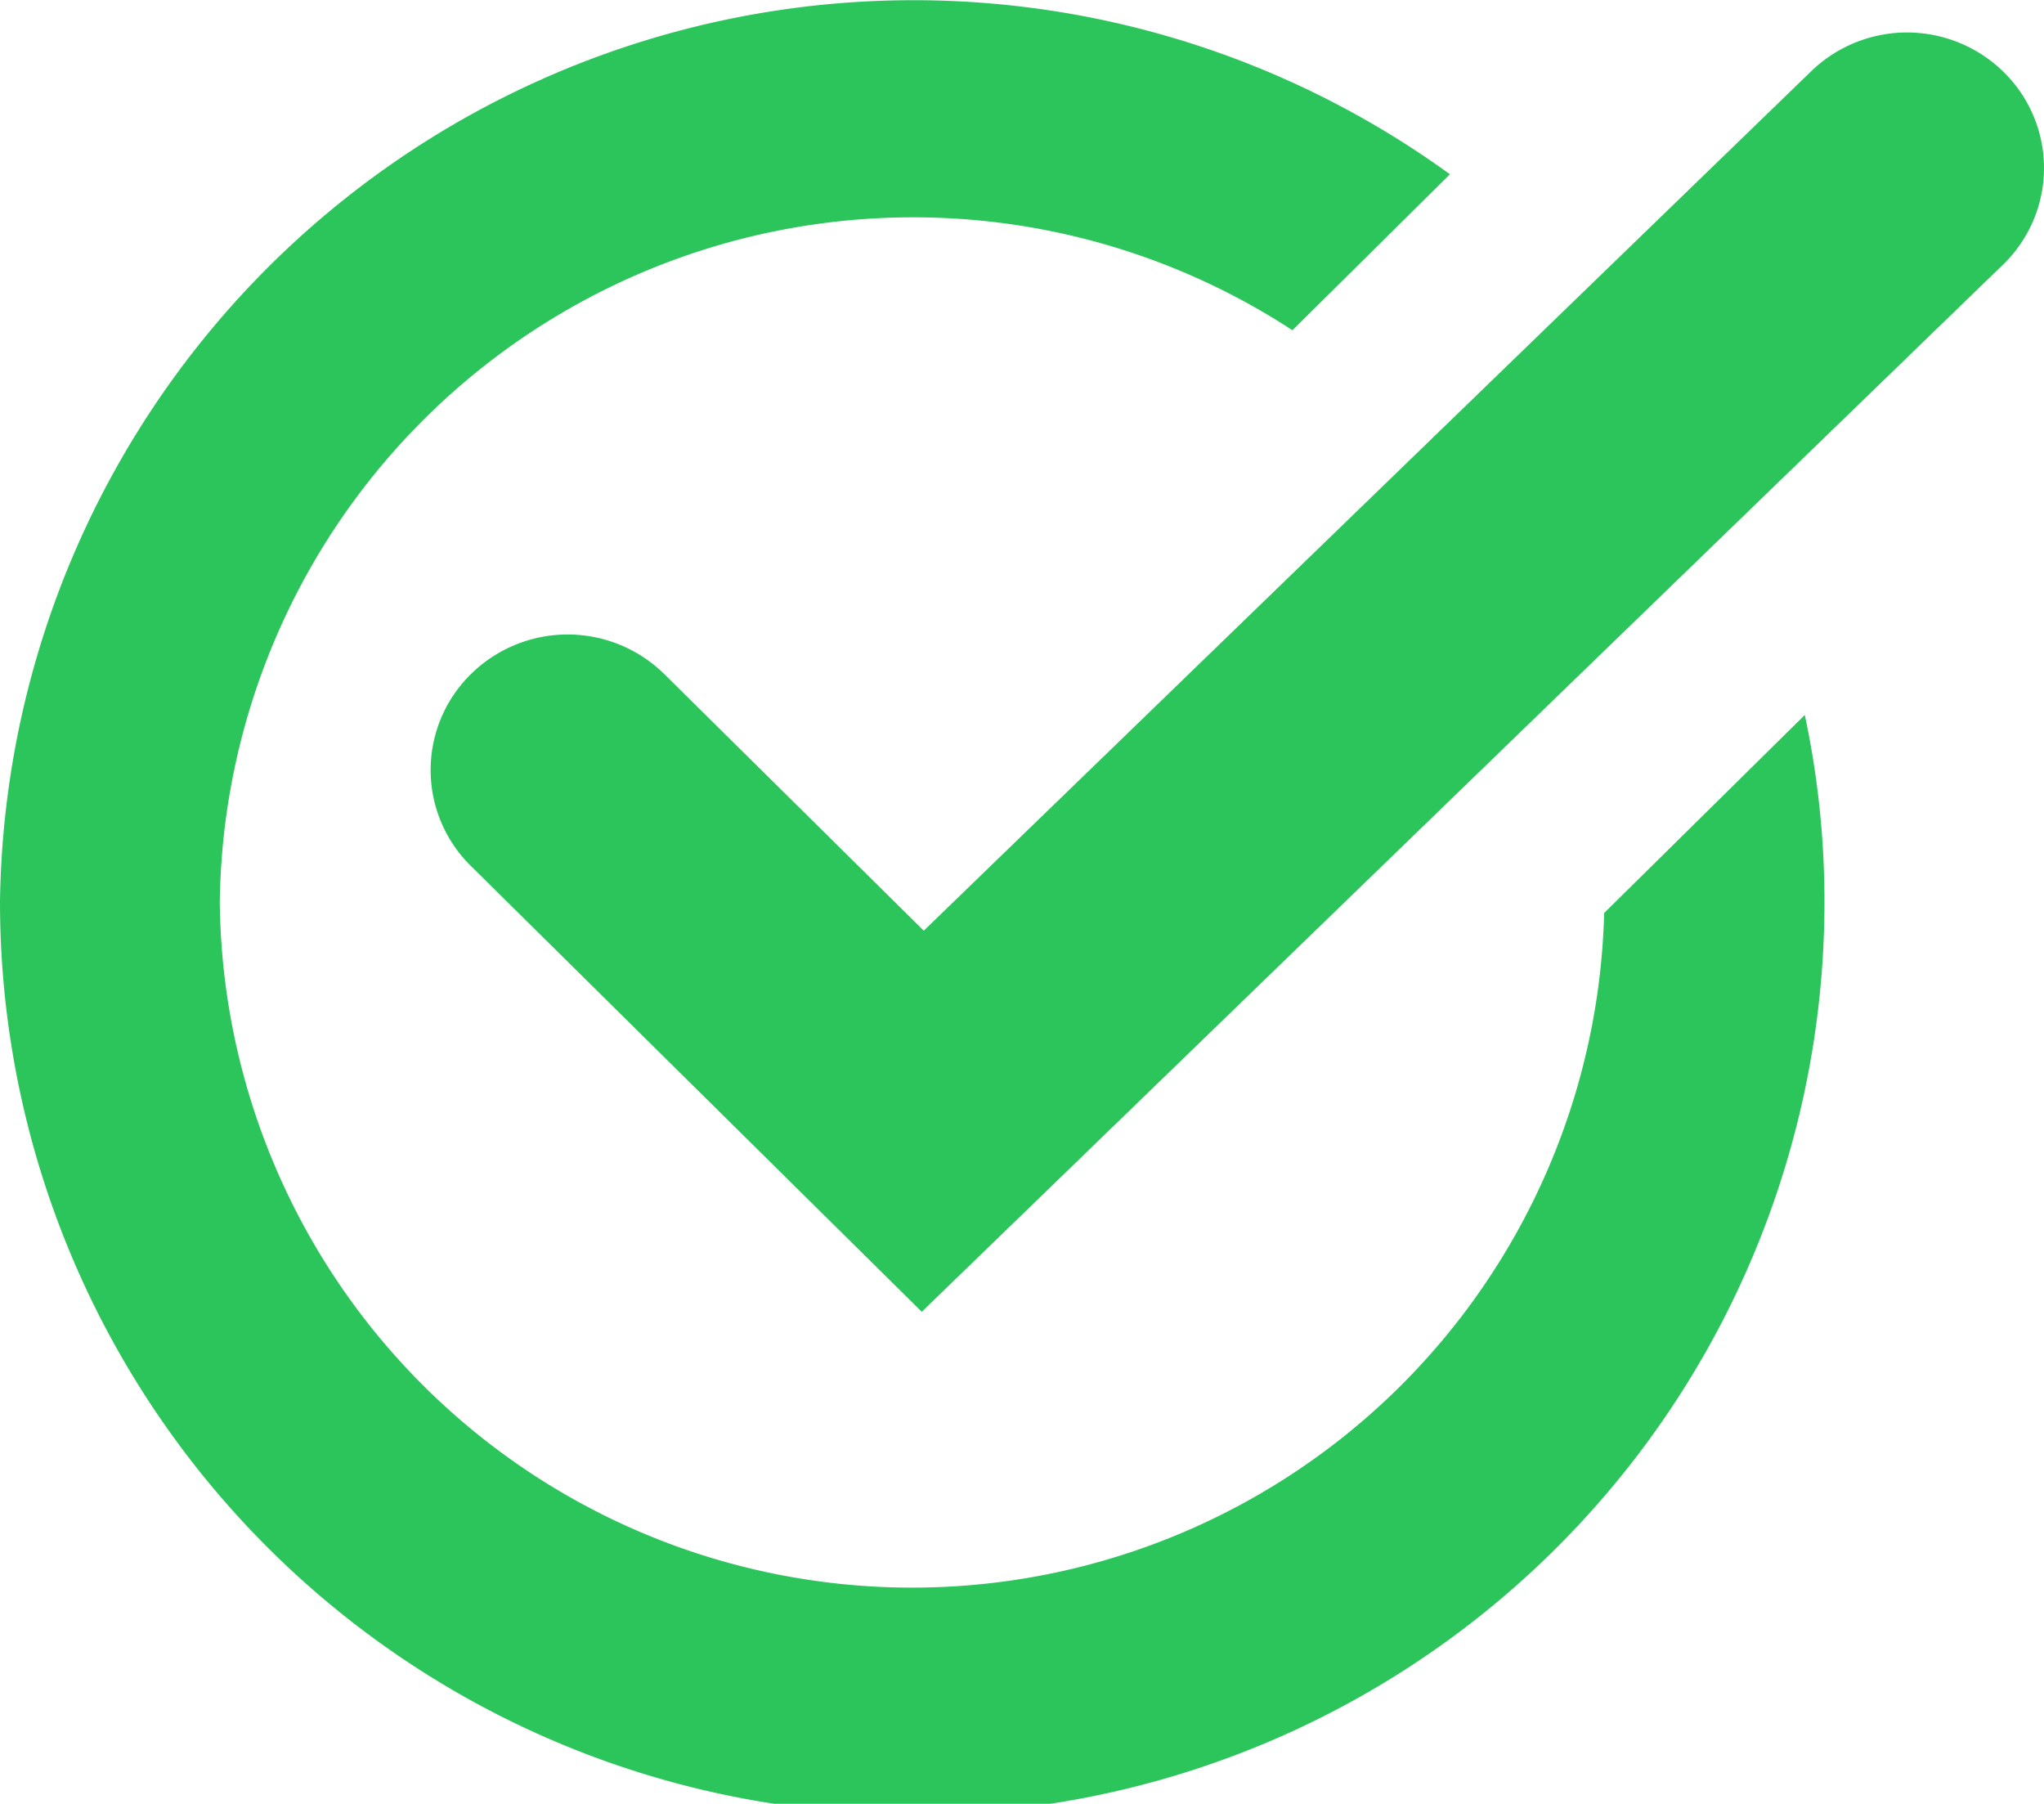
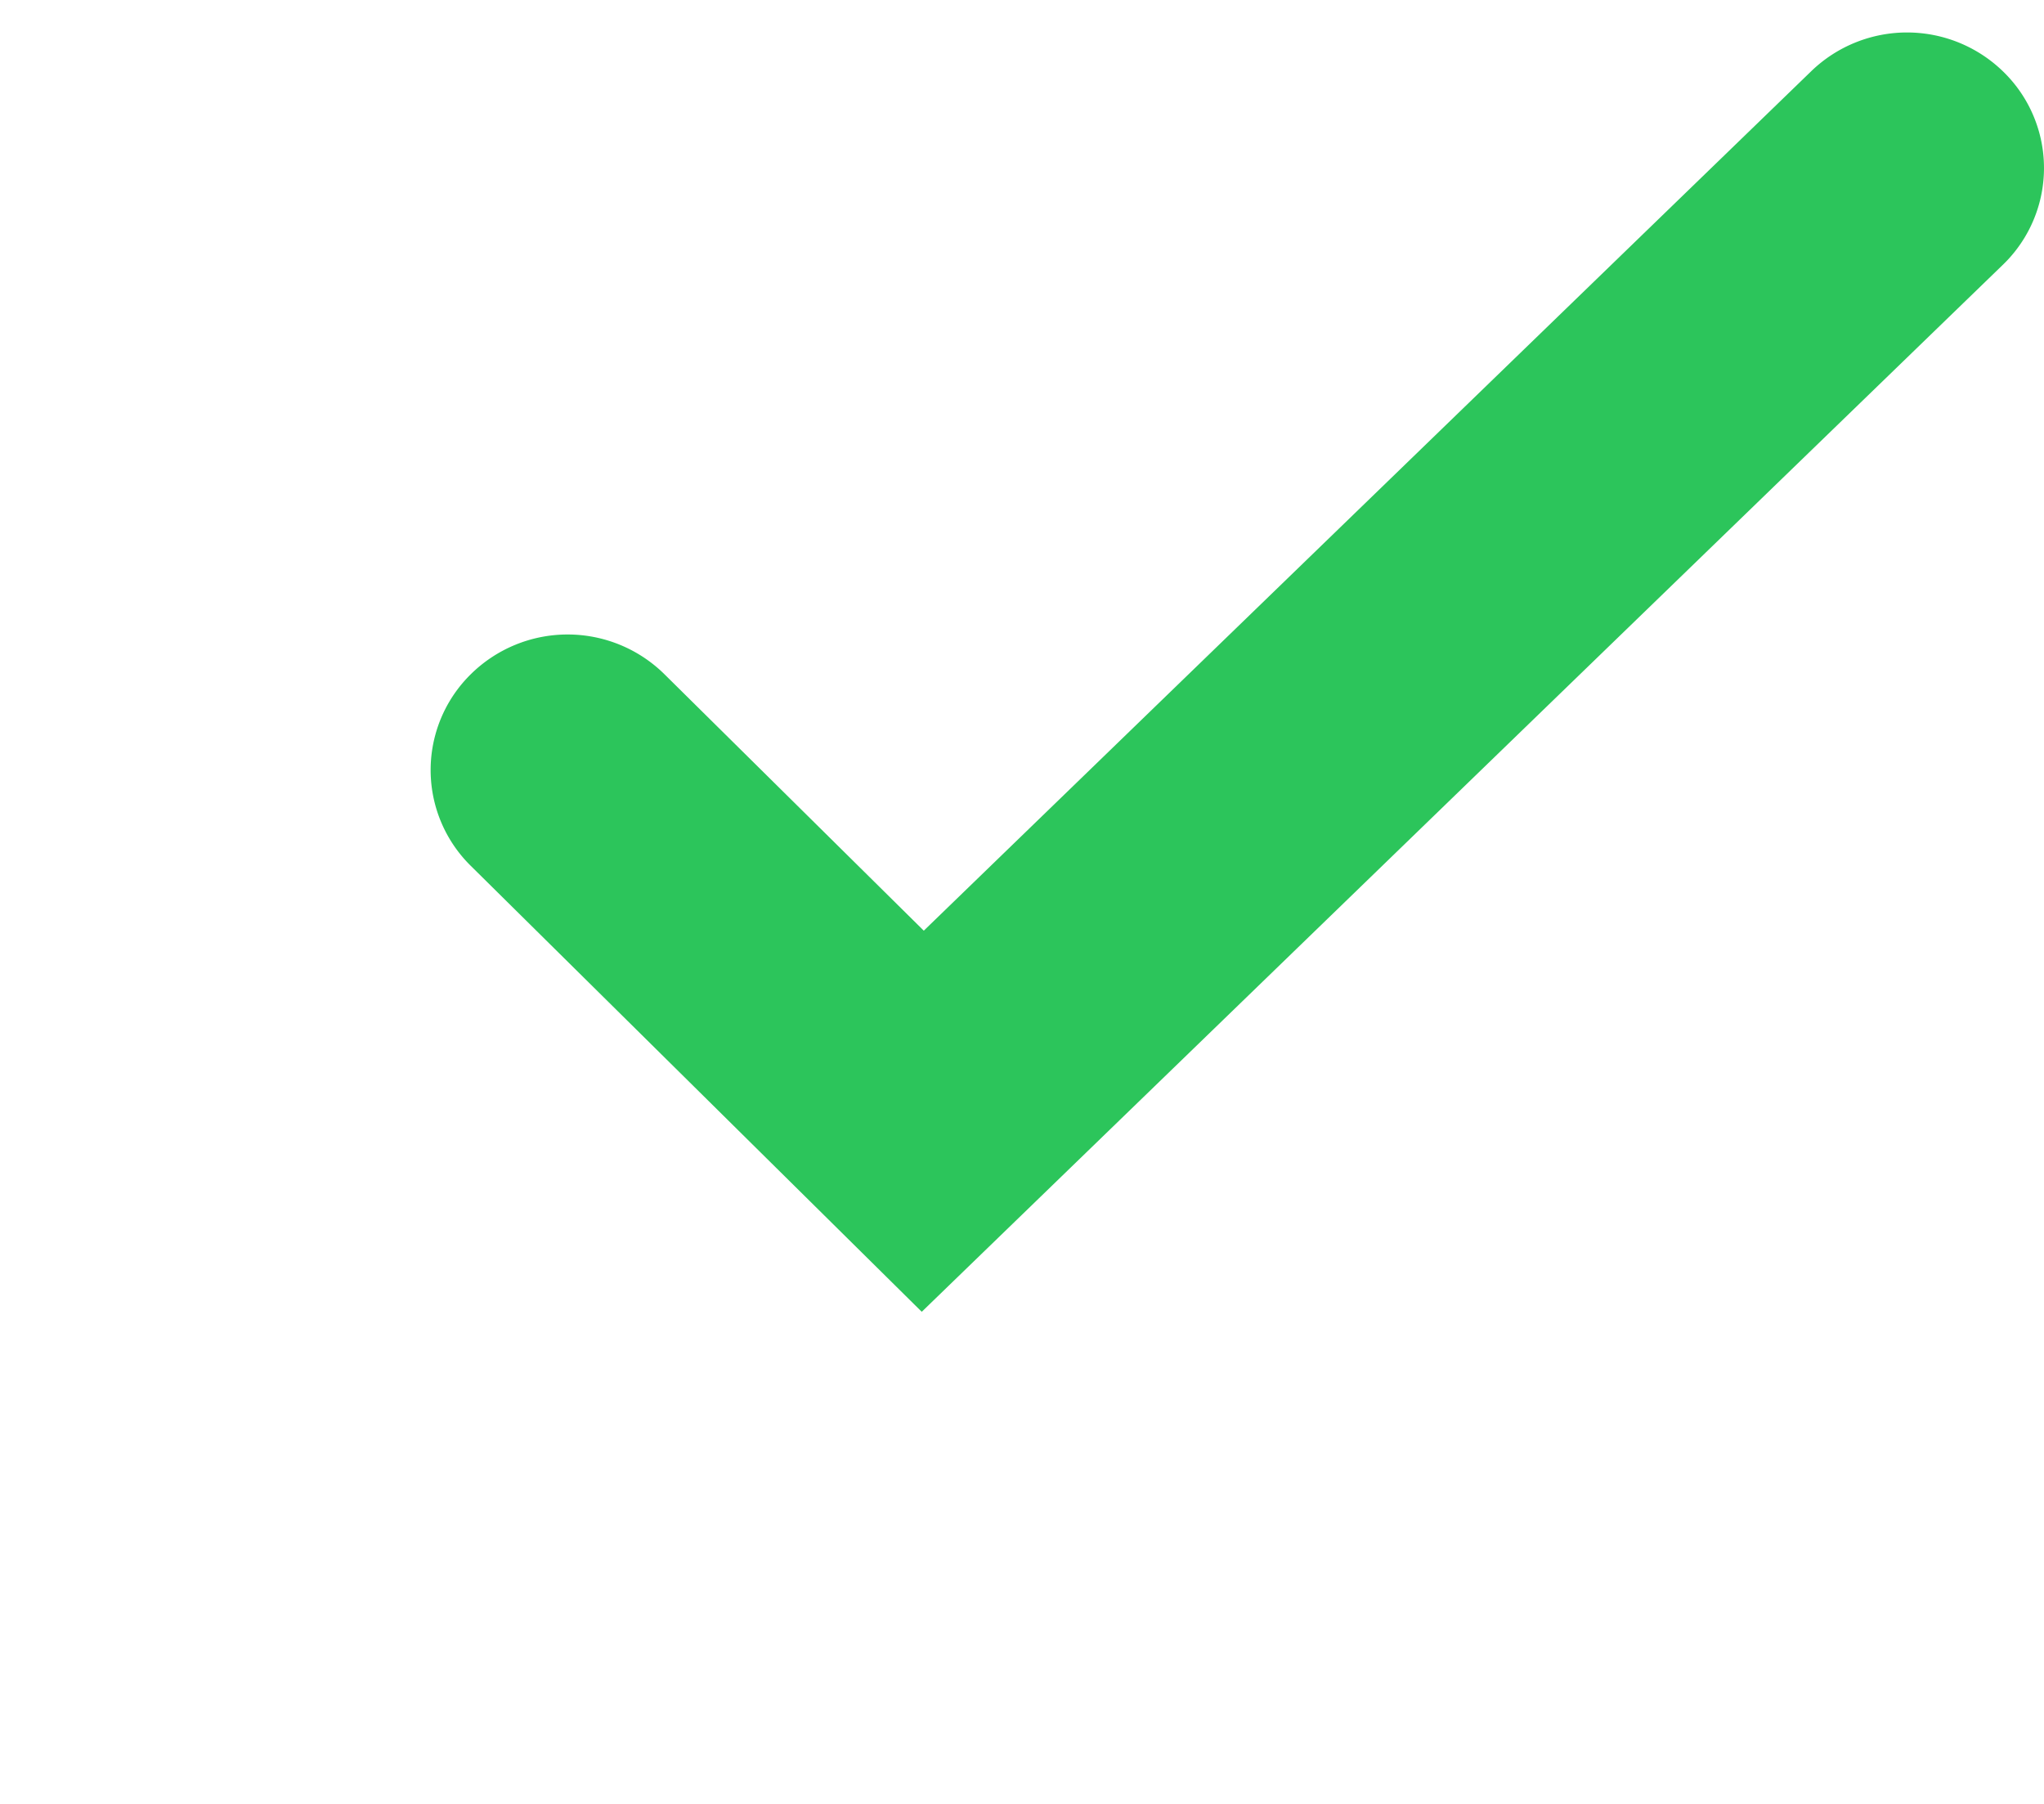
<svg xmlns="http://www.w3.org/2000/svg" id="icon-chack" width="31.145" height="27.479" viewBox="0 0 31.145 27.479">
  <path id="Контур_4487" data-name="Контур 4487" d="M34.483,22.487l-6.872-6.794a2.047,2.047,0,0,1,0-2.918,2.1,2.1,0,0,1,2.952,0l3.951,3.906L48.035,3.589a2.1,2.1,0,0,1,2.952.03,2.047,2.047,0,0,1-.031,2.918Z" transform="translate(-20.438 -2.503)" fill="#2cc55b" />
-   <path id="Контур_4488" data-name="Контур 4488" d="M24.443,13.909a10.549,10.549,0,0,1-21.094-.17A10.566,10.566,0,0,1,19.693,5.031l2.4-2.376A13.921,13.921,0,0,0,0,13.739a13.9,13.9,0,0,0,27.8,0,13.581,13.581,0,0,0-.3-2.847Z" transform="translate(0 0)" fill="#2cc55b" />
</svg>